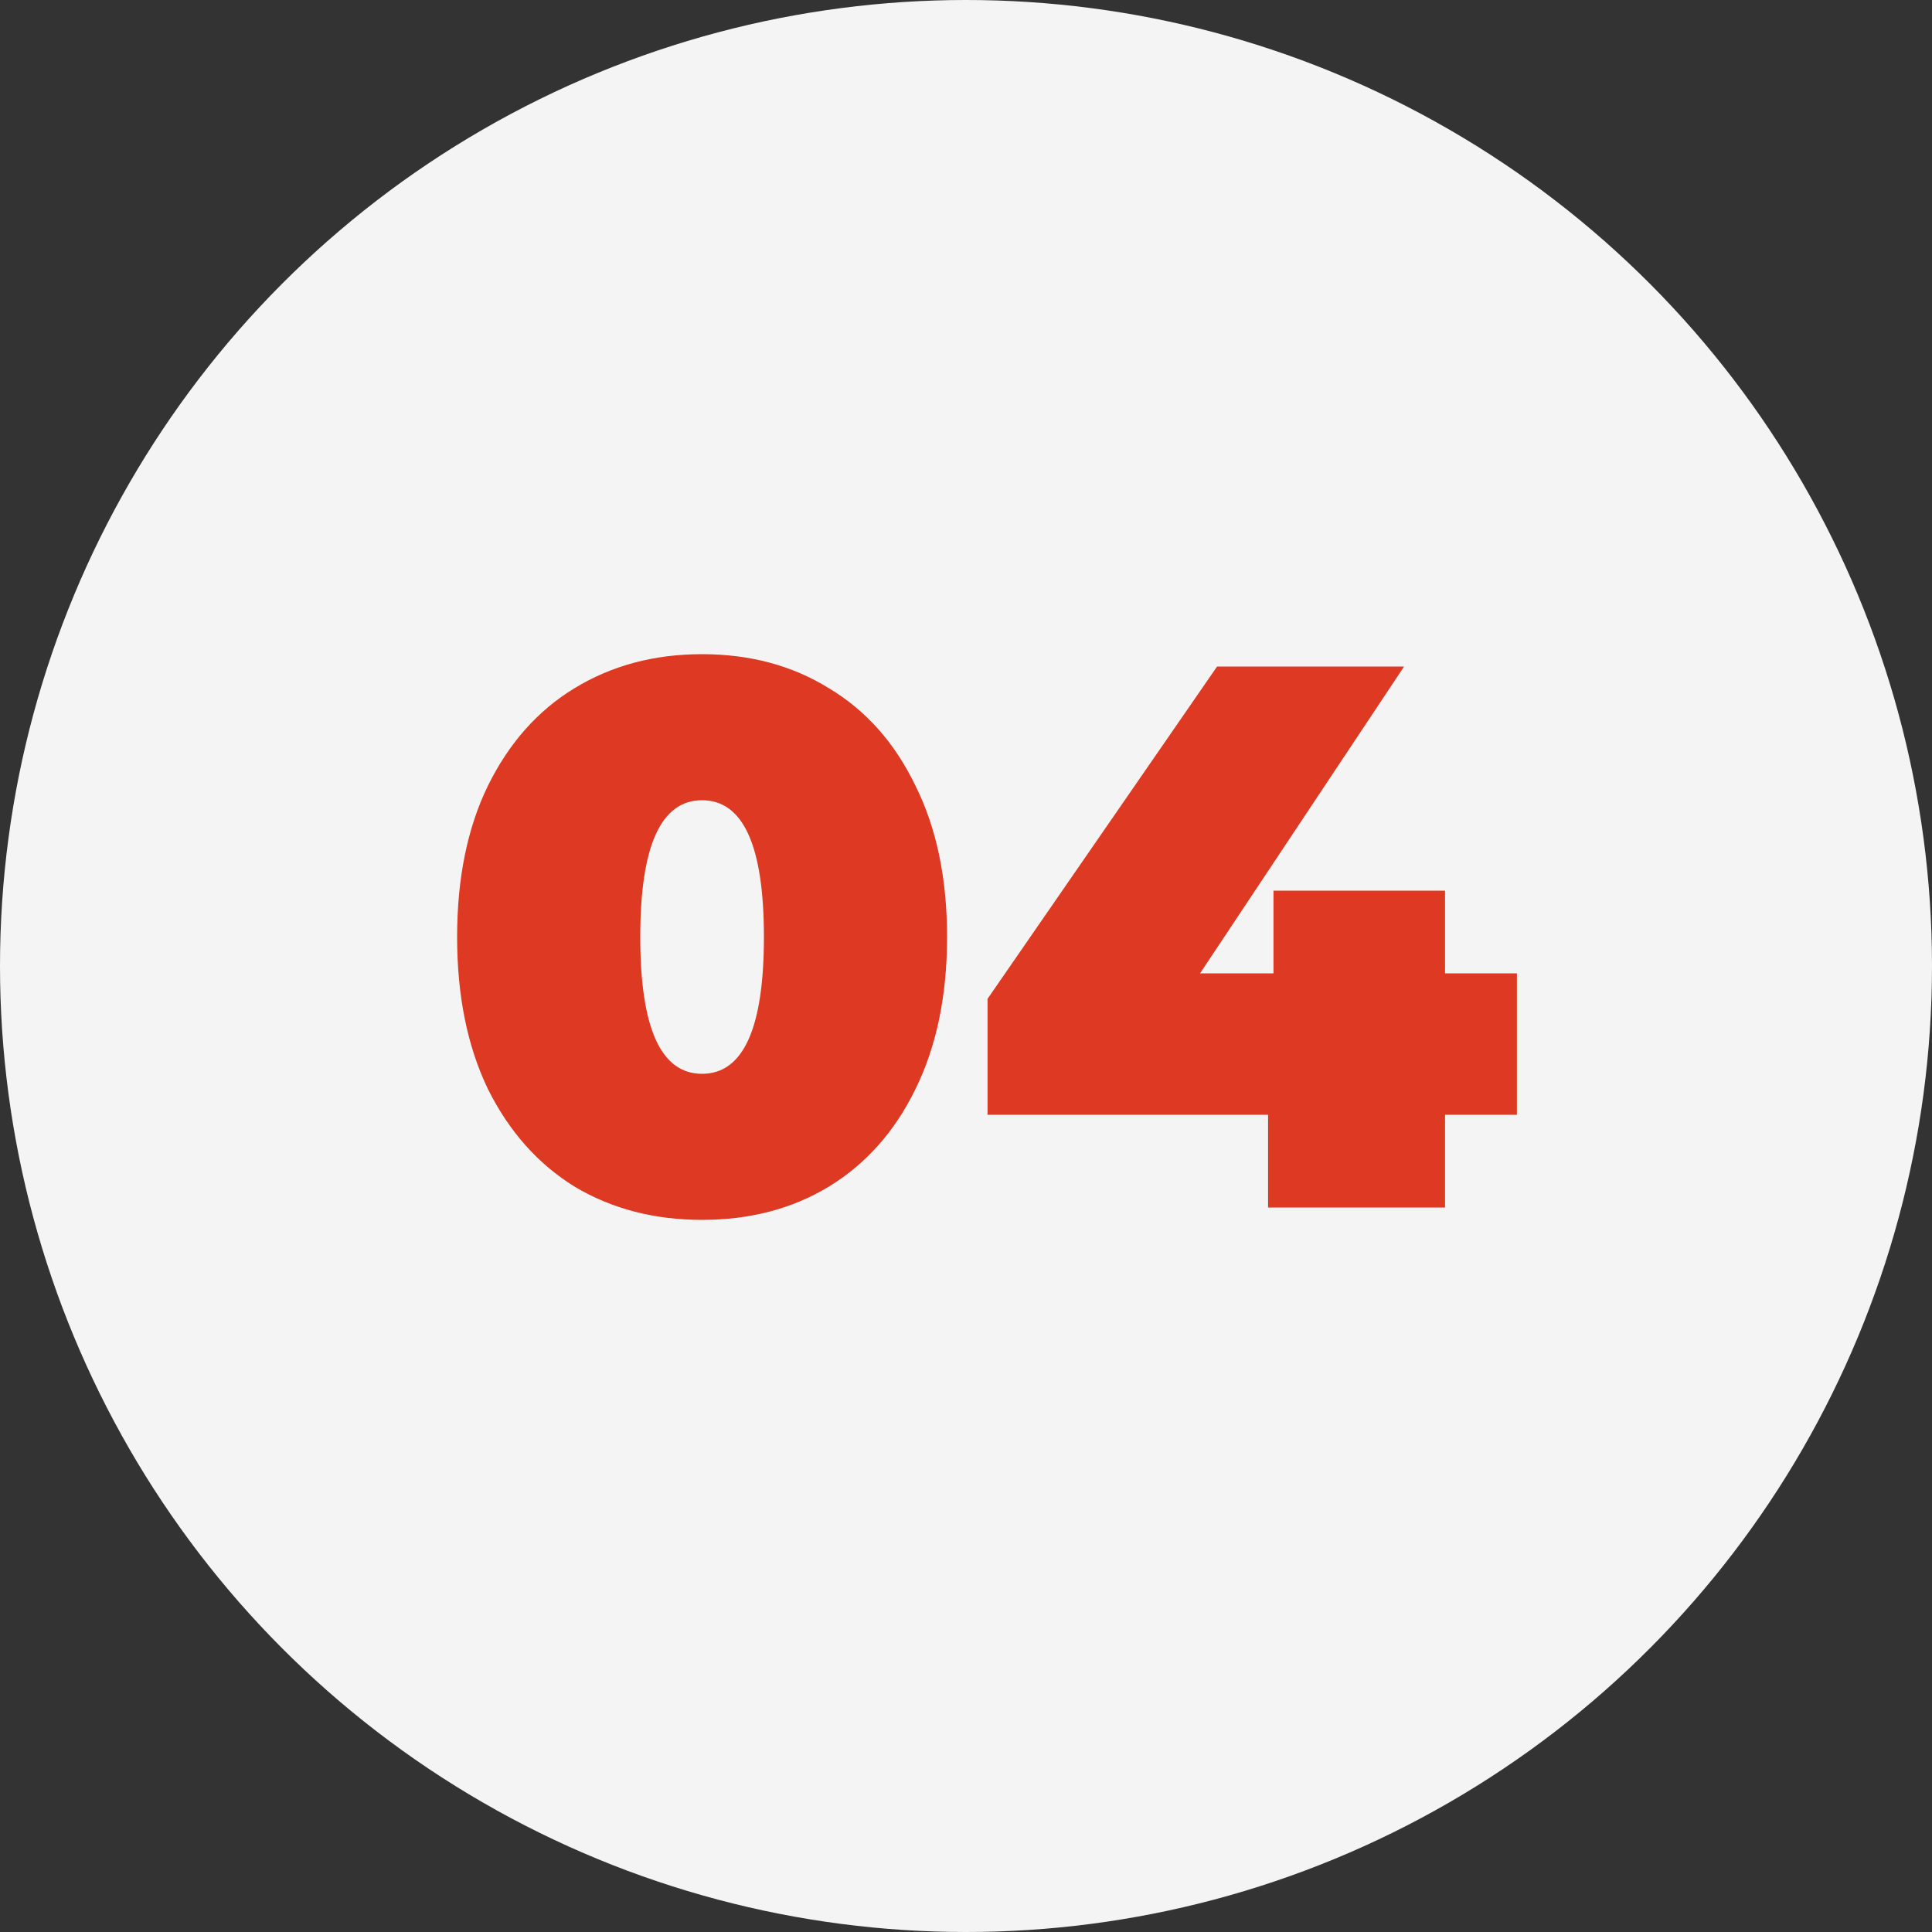
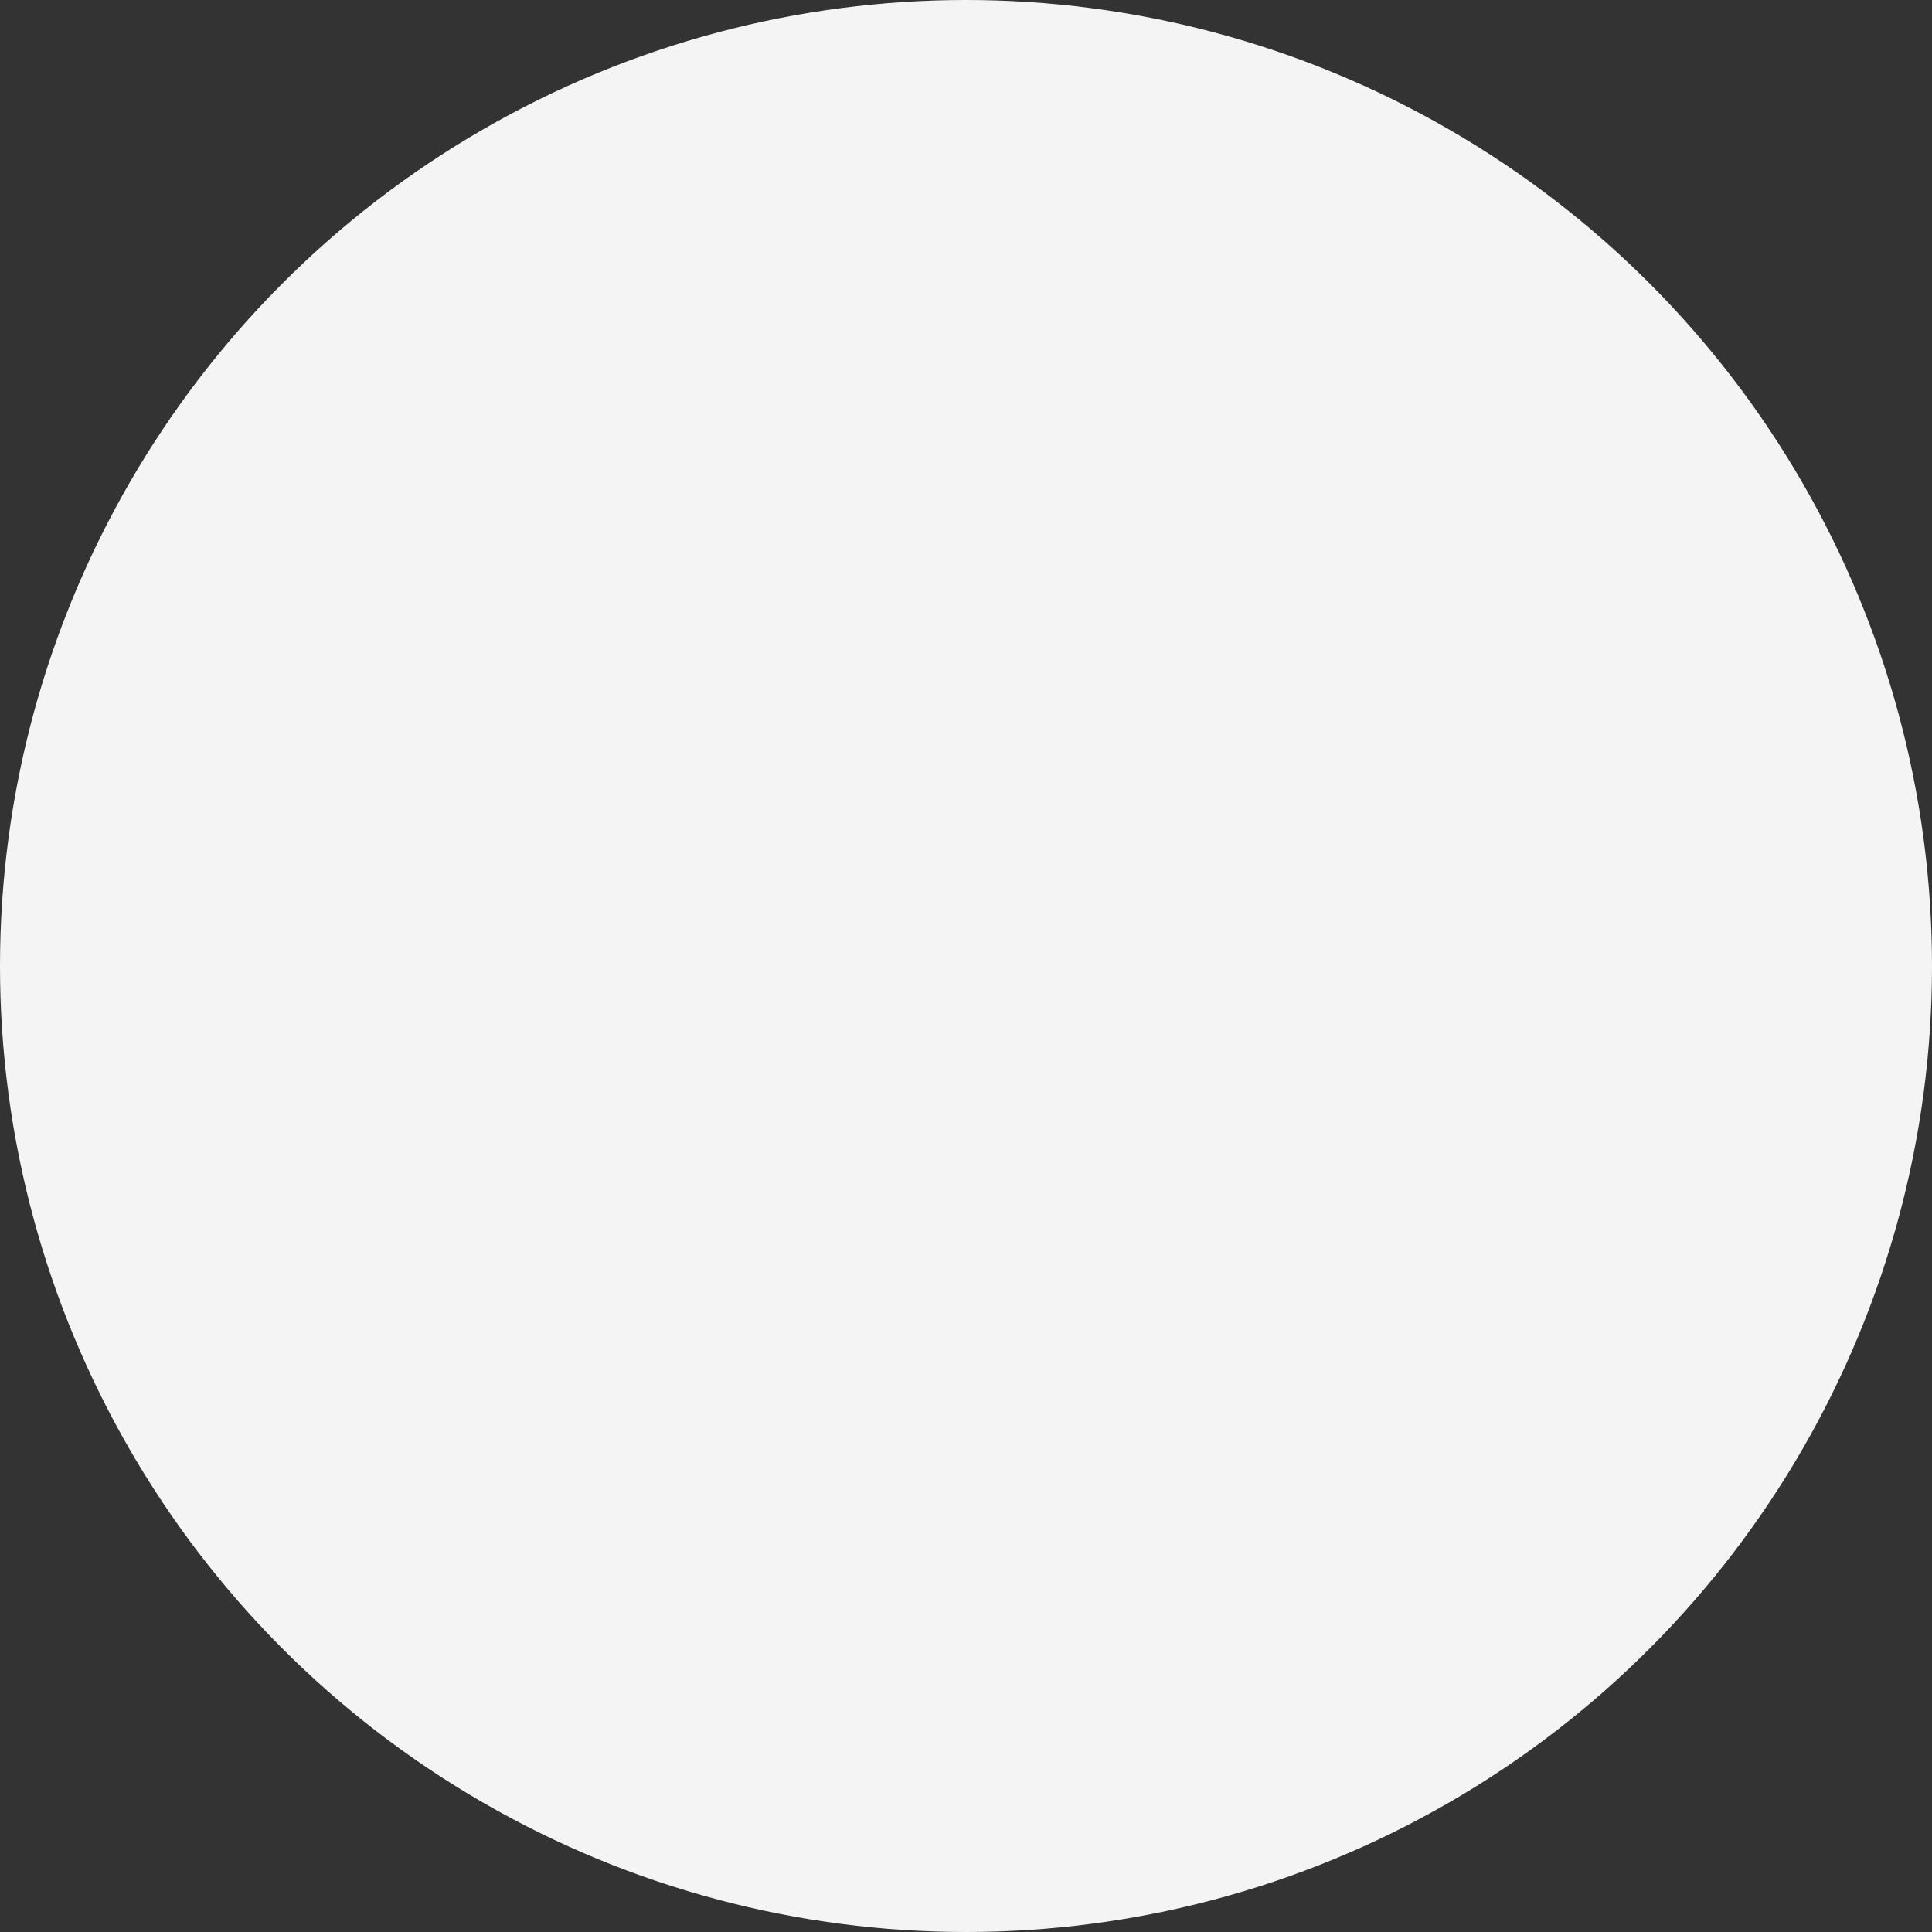
<svg xmlns="http://www.w3.org/2000/svg" width="40" height="40" viewBox="0 0 40 40" fill="none">
  <rect x="0" y="0" width="40" height="40" fill="#333333" stroke="none" />
  <circle cx="20" cy="20" r="20" fill="#F4F4F4" />
-   <path d="M14.536 25.256C13.544 25.256 12.664 25.027 11.896 24.568C11.139 24.099 10.541 23.427 10.104 22.552C9.677 21.667 9.464 20.616 9.464 19.4C9.464 18.184 9.677 17.139 10.104 16.264C10.541 15.379 11.139 14.707 11.896 14.248C12.664 13.779 13.544 13.544 14.536 13.544C15.528 13.544 16.403 13.779 17.16 14.248C17.928 14.707 18.525 15.379 18.952 16.264C19.389 17.139 19.608 18.184 19.608 19.4C19.608 20.616 19.389 21.667 18.952 22.552C18.525 23.427 17.928 24.099 17.16 24.568C16.403 25.027 15.528 25.256 14.536 25.256ZM14.536 22.232C15.389 22.232 15.816 21.288 15.816 19.4C15.816 17.512 15.389 16.568 14.536 16.568C13.683 16.568 13.256 17.512 13.256 19.4C13.256 21.288 13.683 22.232 14.536 22.232ZM31.406 23.08H29.918V25H26.254V23.08H20.446V20.68L25.198 13.8H29.07L24.846 20.152H26.366V18.44H29.918V20.152H31.406V23.08Z" fill="#DD3923" />
</svg>